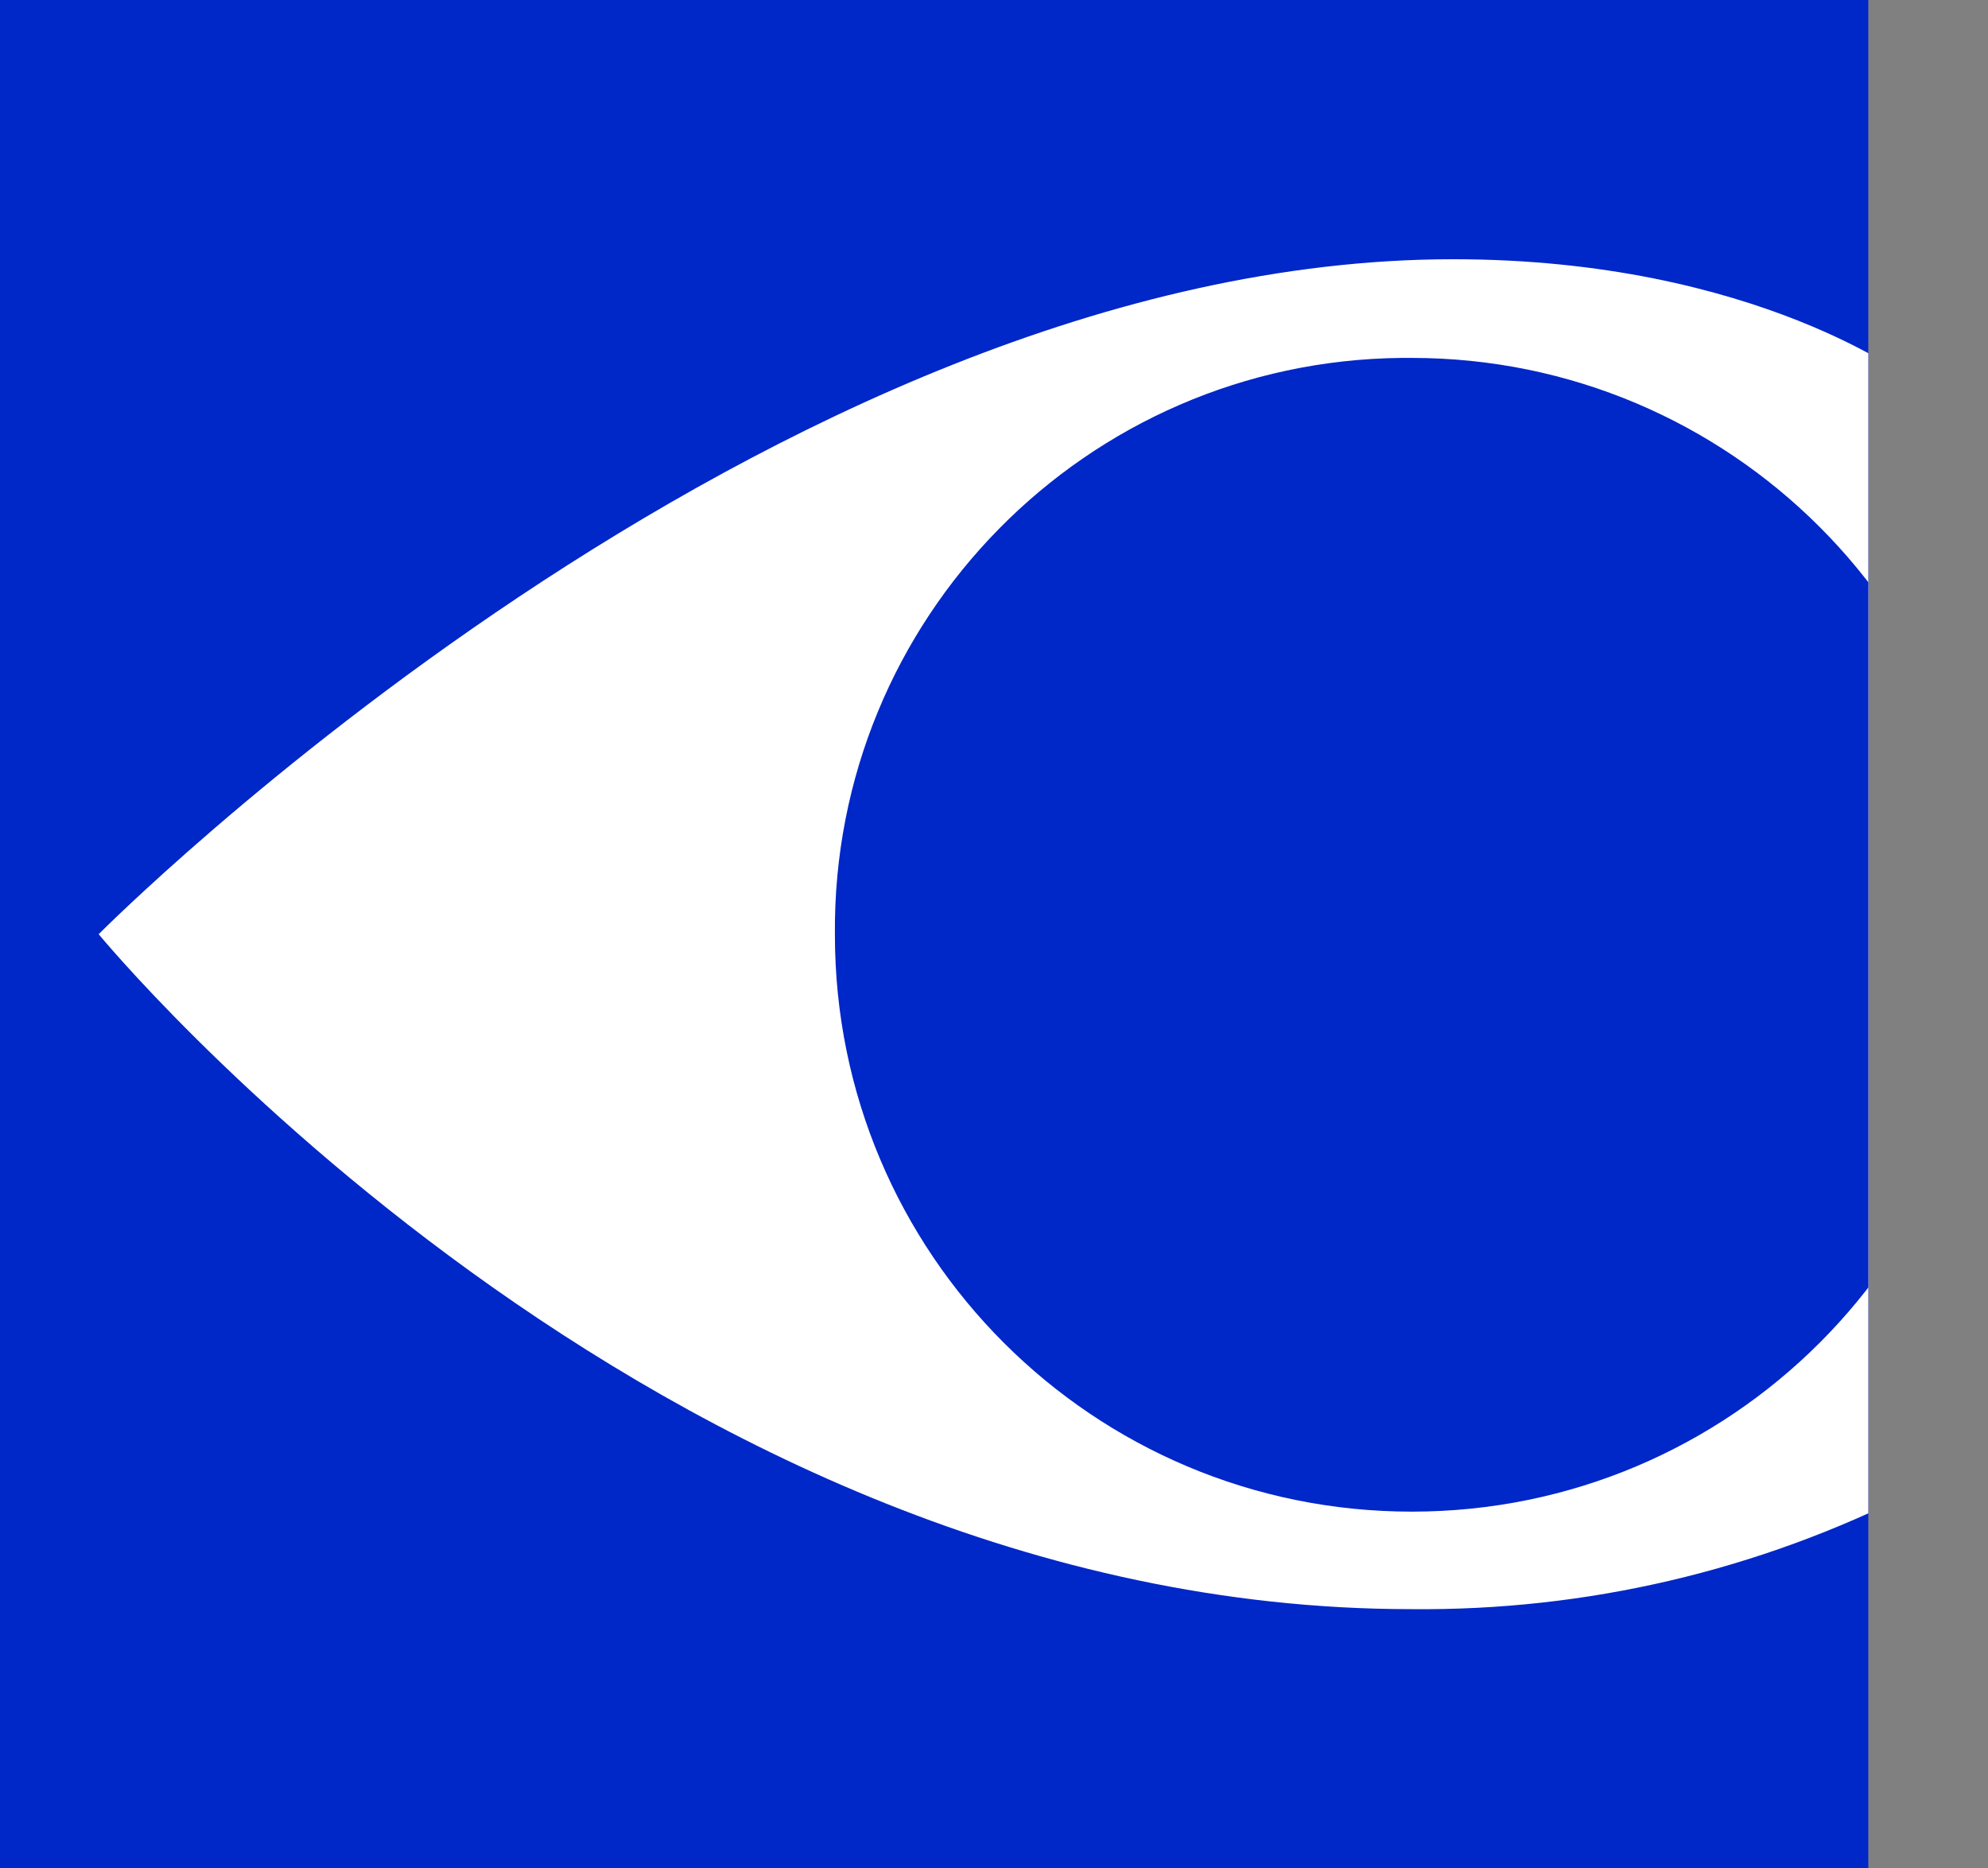
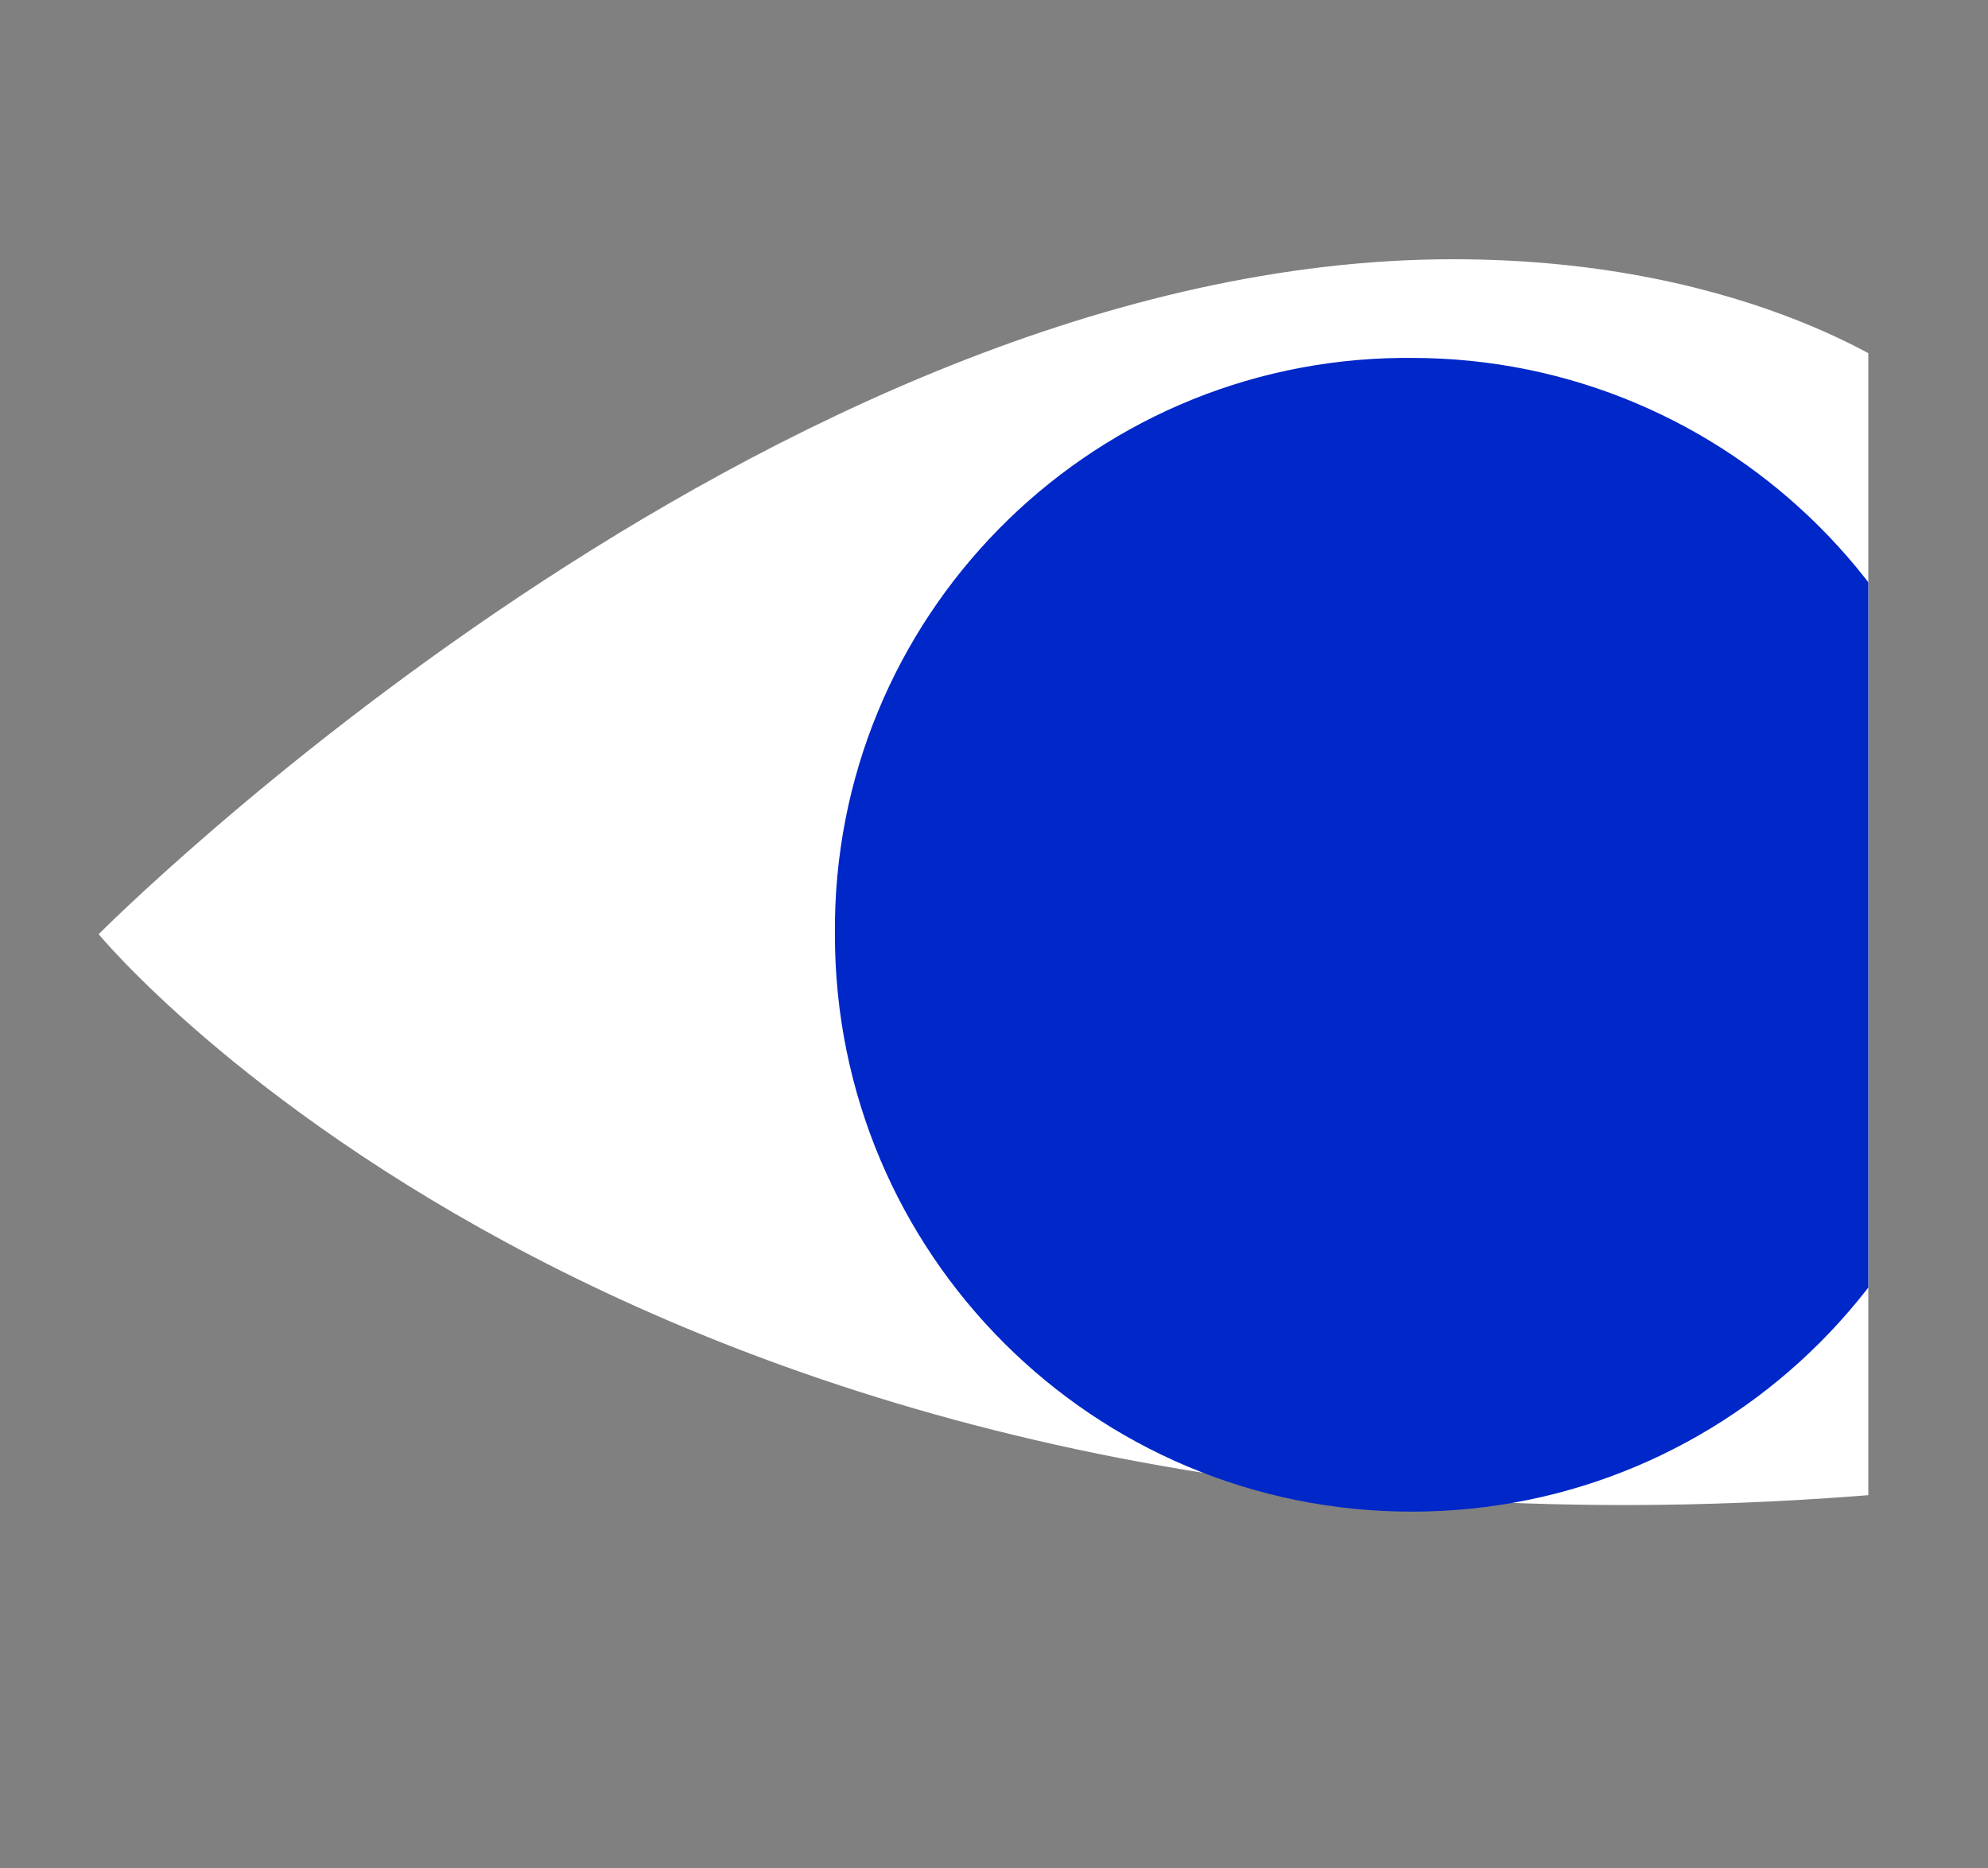
<svg xmlns="http://www.w3.org/2000/svg" viewBox="0 0 34.05 32">
  <rect x="0" y="0" width="34.05" height="32" fill="#808080" stroke="none" />
  <defs>
    <style>.e{fill:#fff;}.f{fill:#0027c8;}.g{clip-path:url(#d);}.h{fill:none;}</style>
    <clipPath id="d">
      <rect class="h" width="32" height="32" />
    </clipPath>
  </defs>
  <g id="a" />
  <g id="b">
    <g id="c">
-       <rect class="f" width="32" height="32" />
      <g class="g">
-         <path class="e" d="M32.79,25.54c-2.67,1.36-5.62,2.05-8.62,2.02C11.19,27.56,1.69,16,1.69,16c0,0,11.47-11.56,23.2-11.56,5.21,0,7.9,2.1,7.9,2.1" />
+         <path class="e" d="M32.79,25.54C11.19,27.56,1.69,16,1.69,16c0,0,11.47-11.56,23.2-11.56,5.21,0,7.9,2.1,7.9,2.1" />
        <path class="f" d="M24.18,6.13c5.45,0,9.88,4.42,9.88,9.88s-4.42,9.88-9.88,9.88-9.88-4.42-9.88-9.88c-.05-5.41,4.3-9.83,9.71-9.88,.06,0,.11,0,.17,0" />
      </g>
    </g>
  </g>
</svg>